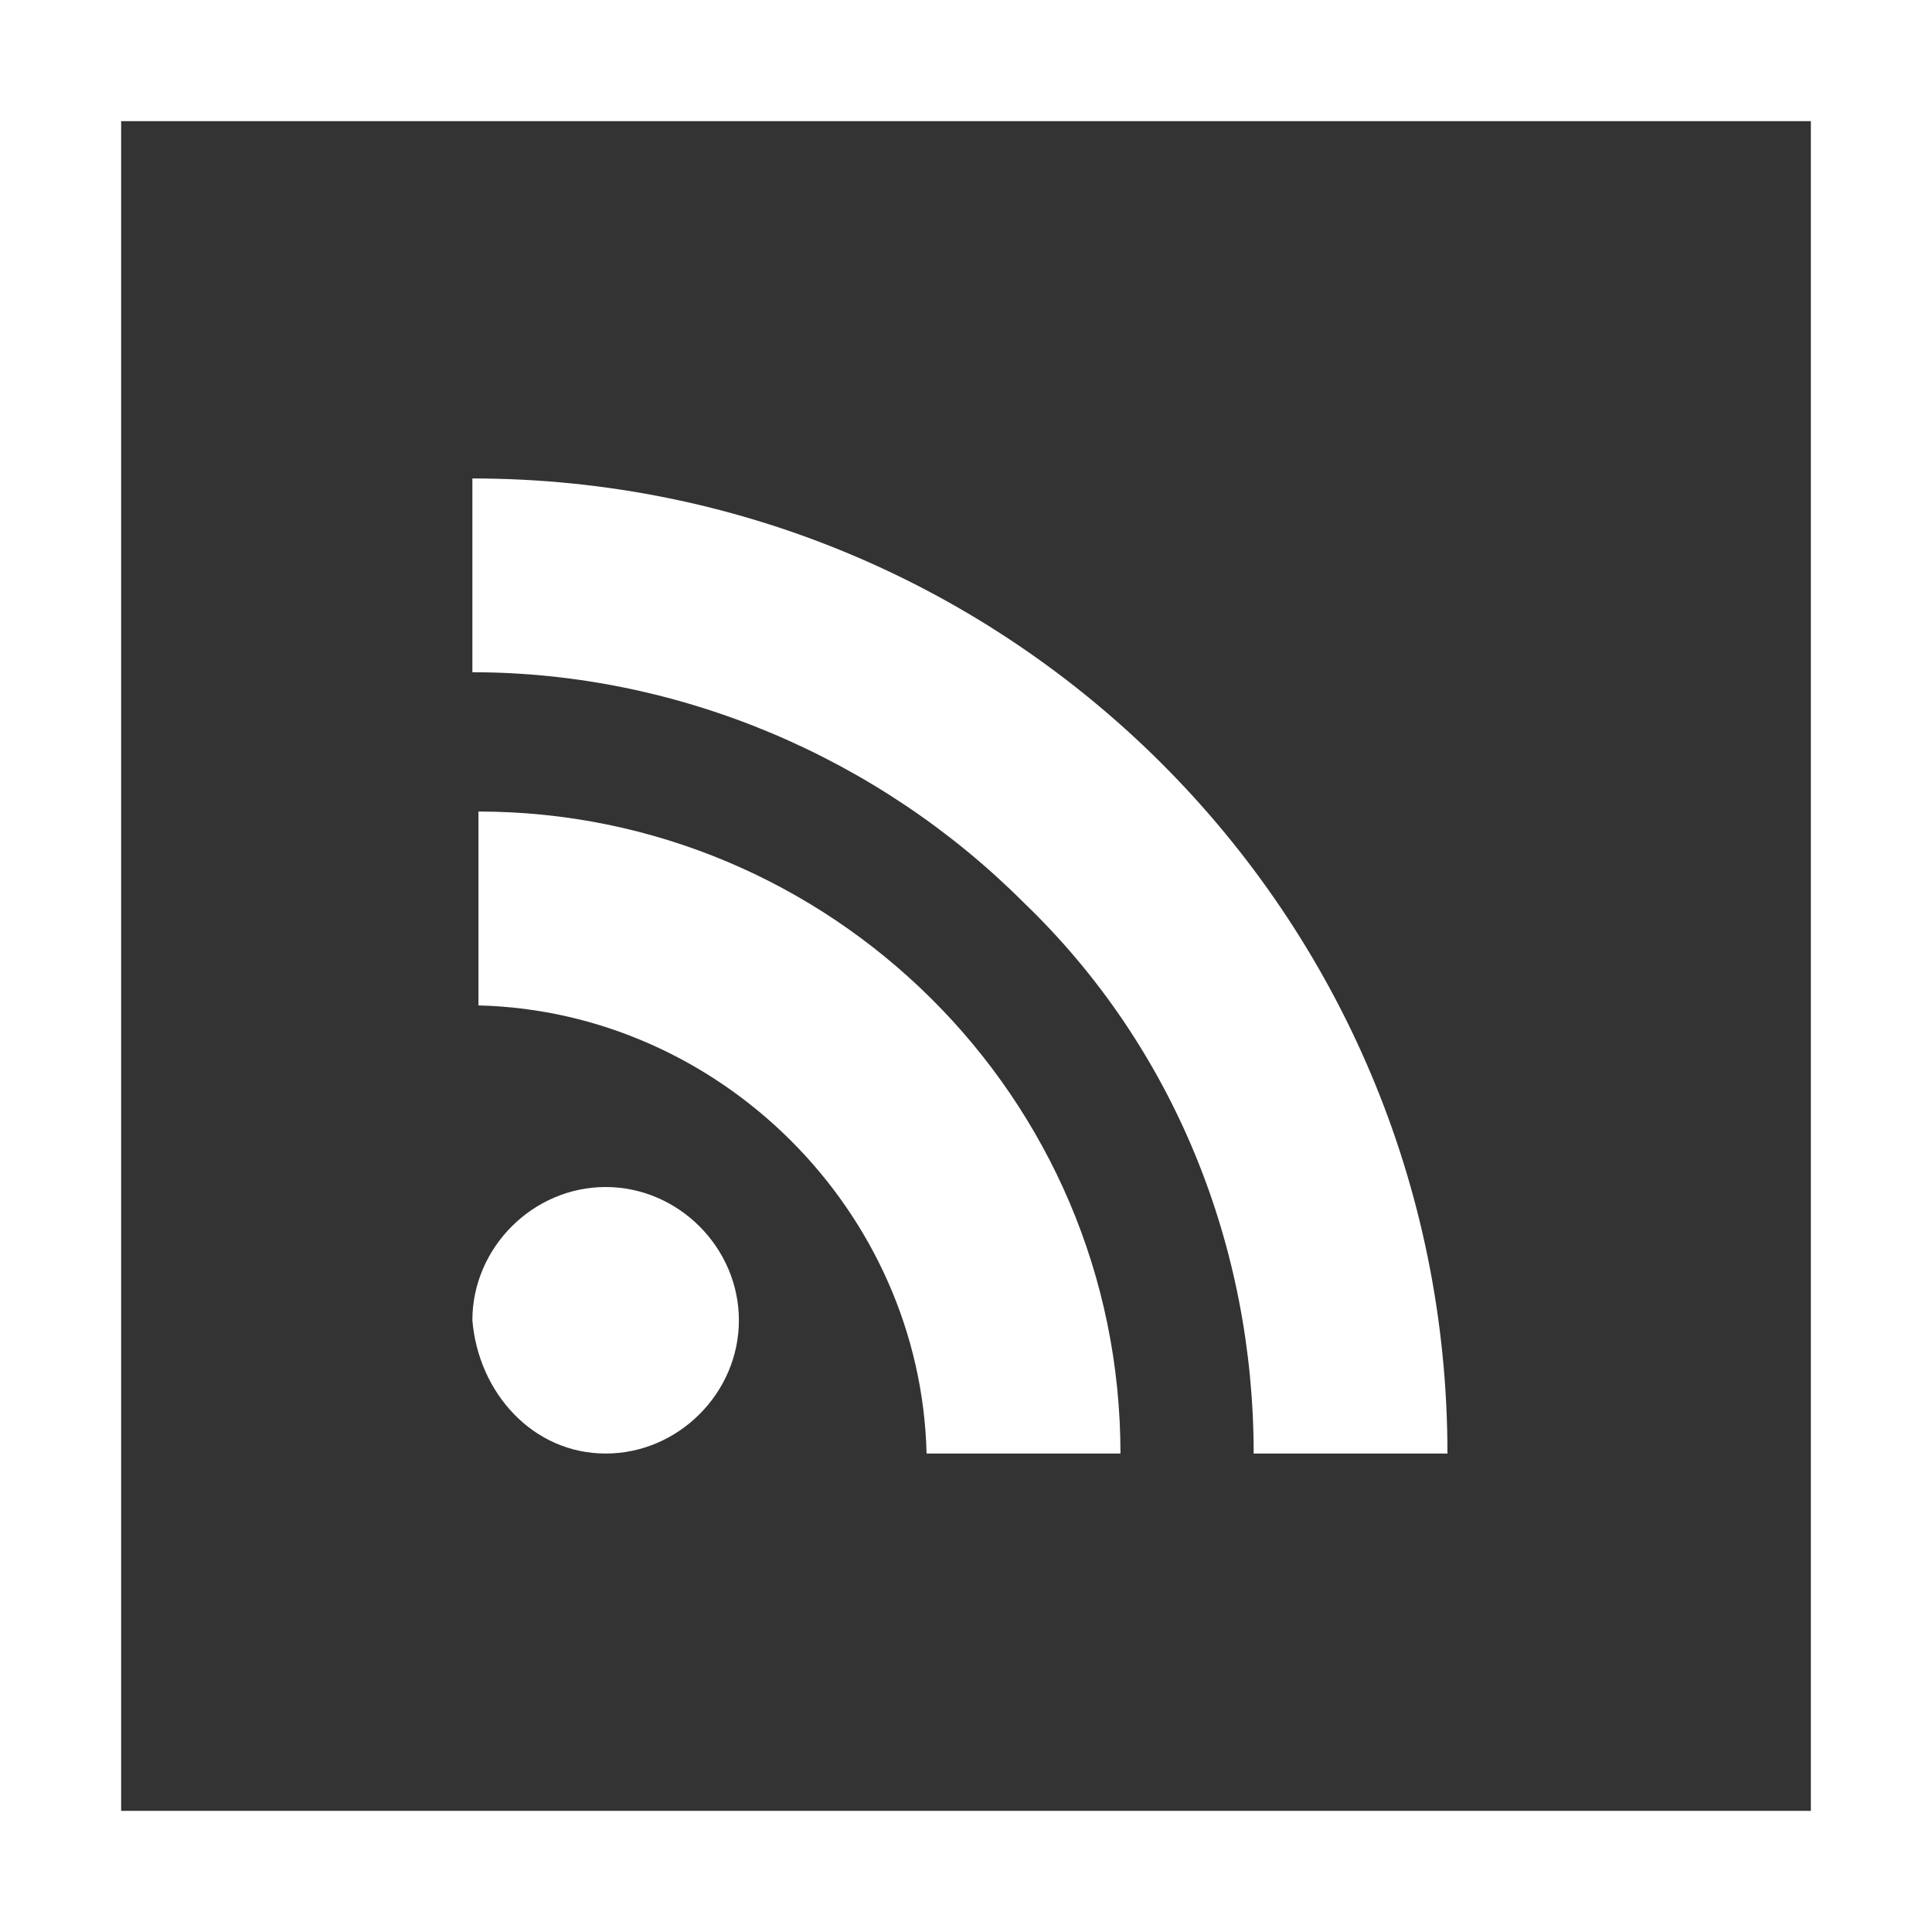
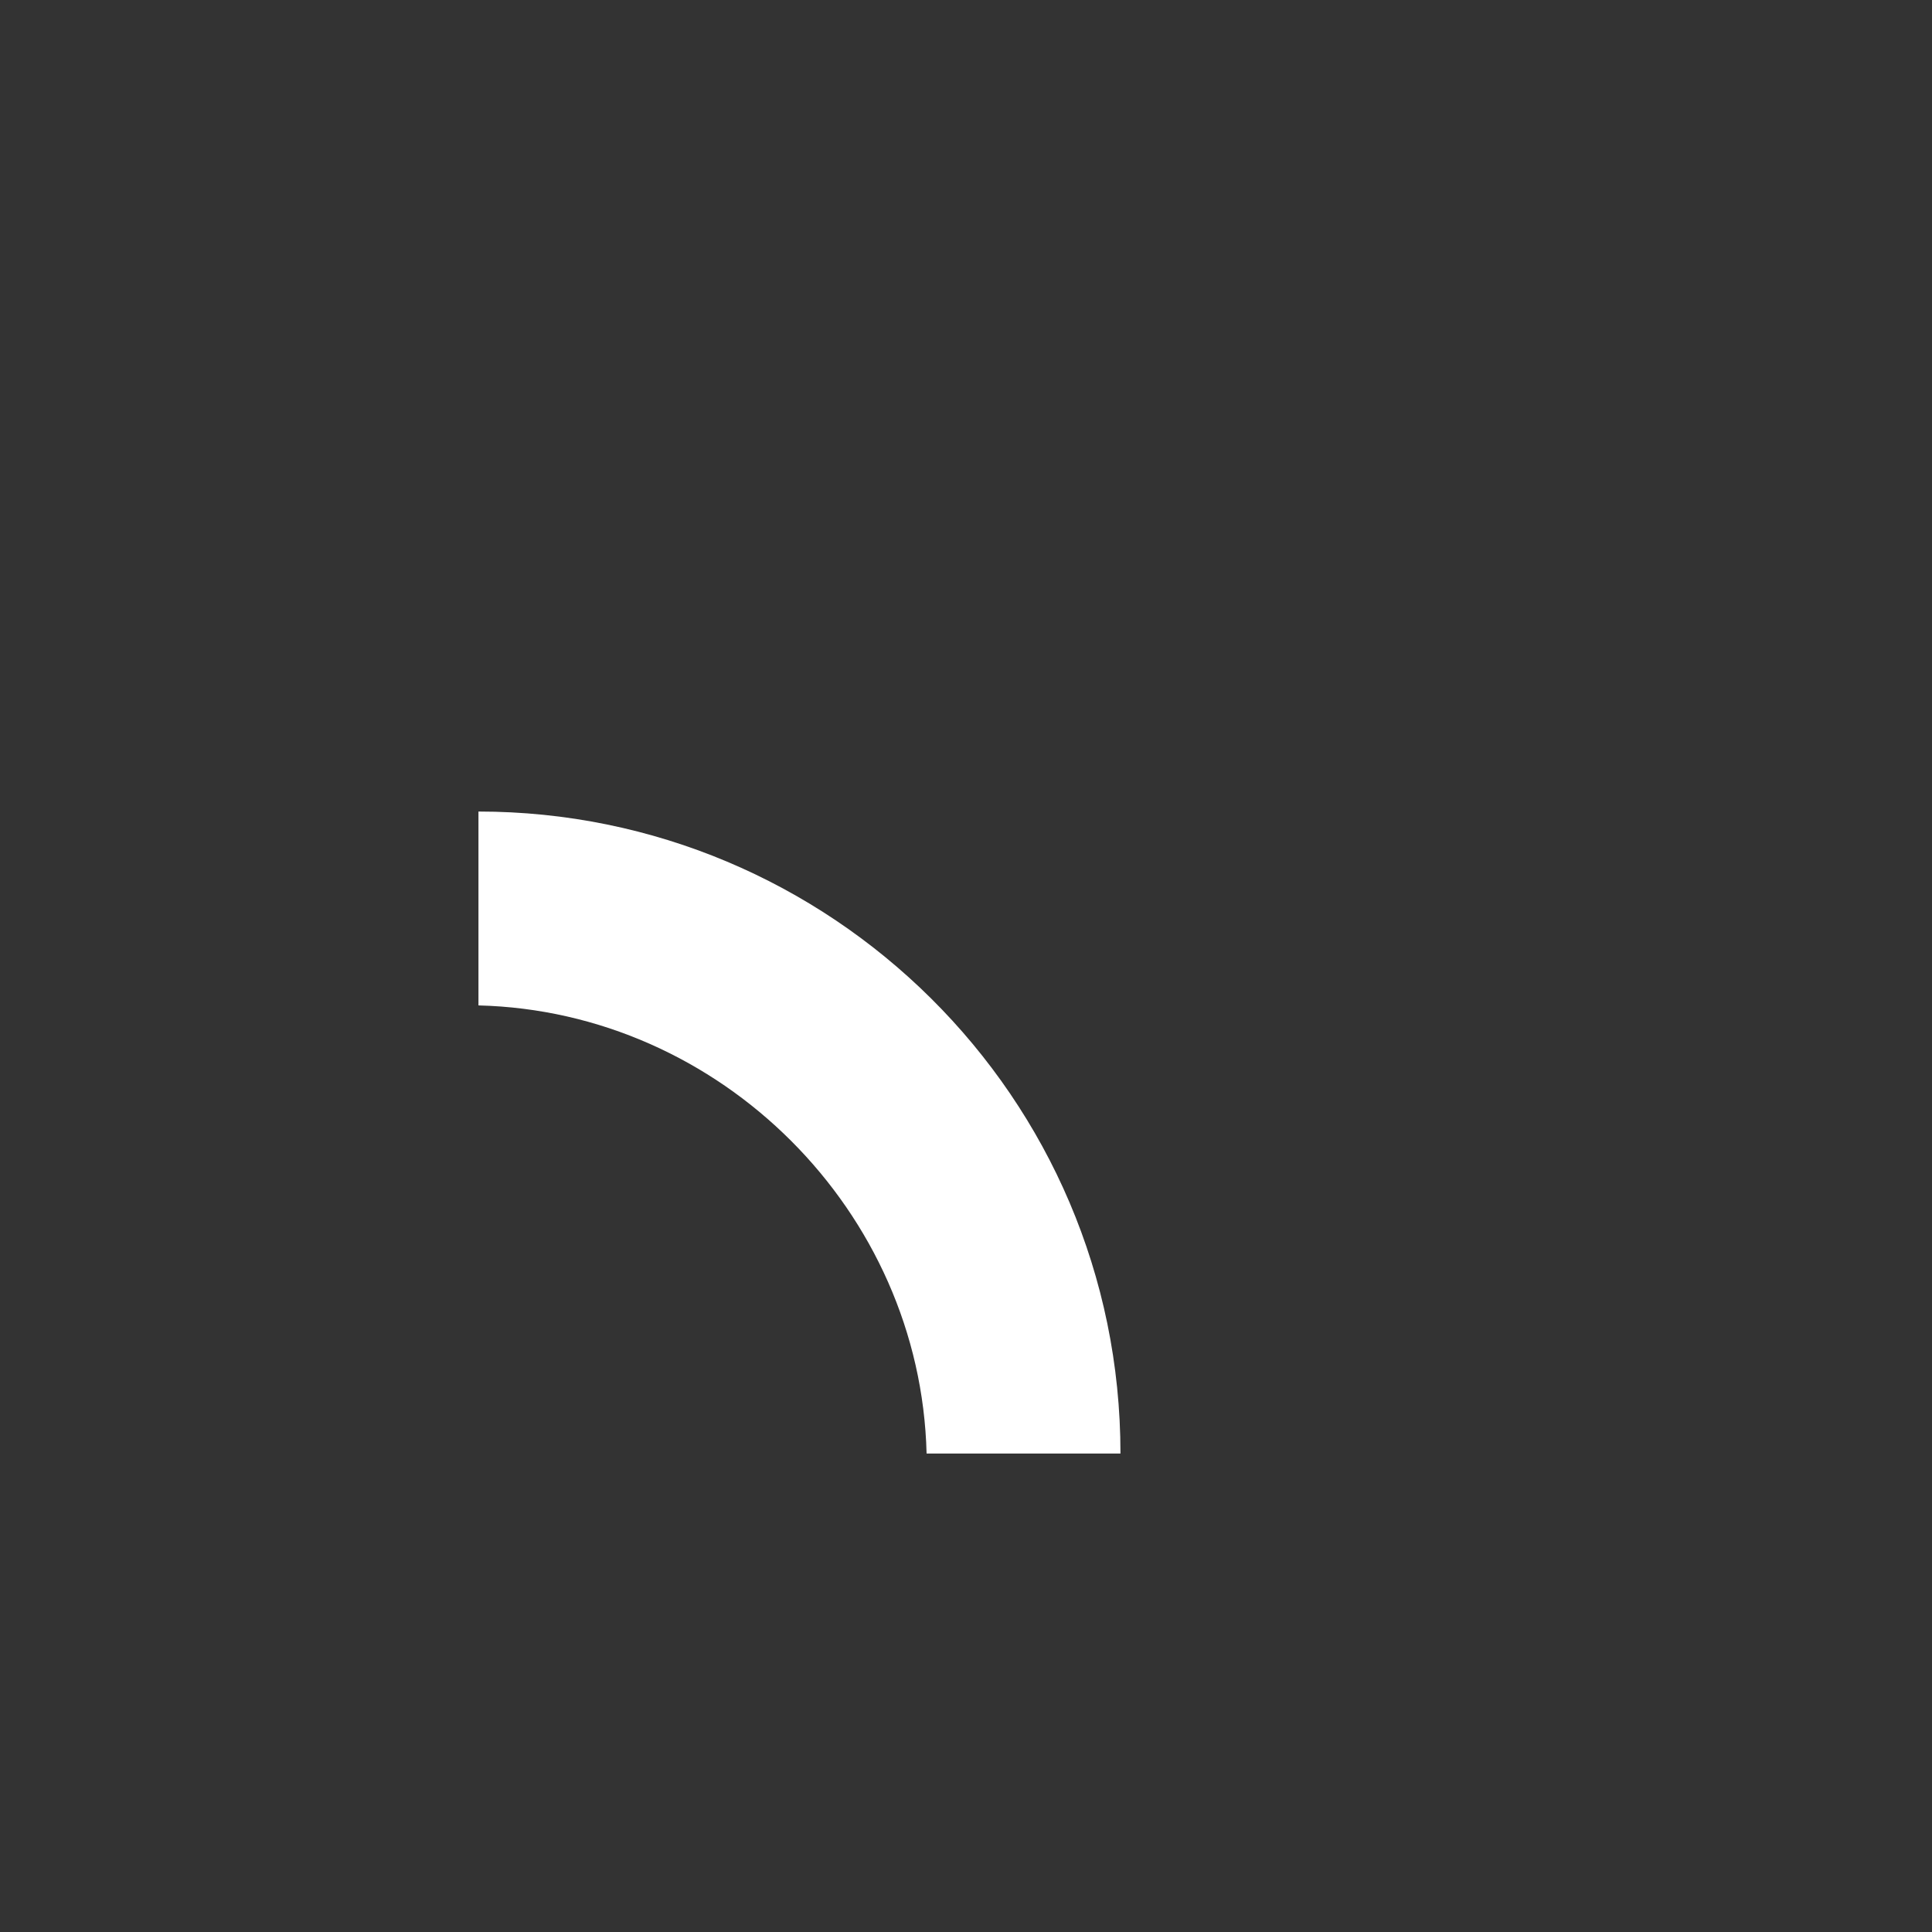
<svg xmlns="http://www.w3.org/2000/svg" width="100%" height="100%" viewBox="0 0 20 20" version="1.1" xml:space="preserve" style="fill-rule:evenodd;clip-rule:evenodd;stroke-linejoin:round;stroke-miterlimit:1.414;">
  <rect x="0" y="0" width="20" height="20" fill="#333333" stroke="none" />
  <g>
    <g>
-       <path d="M12.978,15.047l2.006,0c0,-5.58 -4.514,-10.094 -10.094,-10.094l0,2.006c2.132,0 4.201,0.878 5.706,2.383c1.567,1.504 2.382,3.573 2.382,5.705Z" style="fill:#fff;fill-rule:nonzero;" />
-       <path d="M6.27,15.047c0.752,0 1.379,-0.627 1.379,-1.379c0,-0.753 -0.627,-1.38 -1.379,-1.38c-0.753,0 -1.38,0.627 -1.38,1.38c0.063,0.752 0.627,1.379 1.38,1.379Z" style="fill:#fff;fill-rule:nonzero;" />
      <path d="M9.592,15.047l2.007,0c0,-3.699 -3.01,-6.646 -6.646,-6.646l0,2.007c2.508,0.062 4.577,2.131 4.639,4.639Z" style="fill:#fff;fill-rule:nonzero;" />
-       <path d="M0,0l0,20l20,0l0,-20l-20,0Zm18.746,18.746l-17.492,0l0,-17.492l17.492,0l0,17.492Z" style="fill:#fff;fill-rule:nonzero;" />
    </g>
  </g>
</svg>